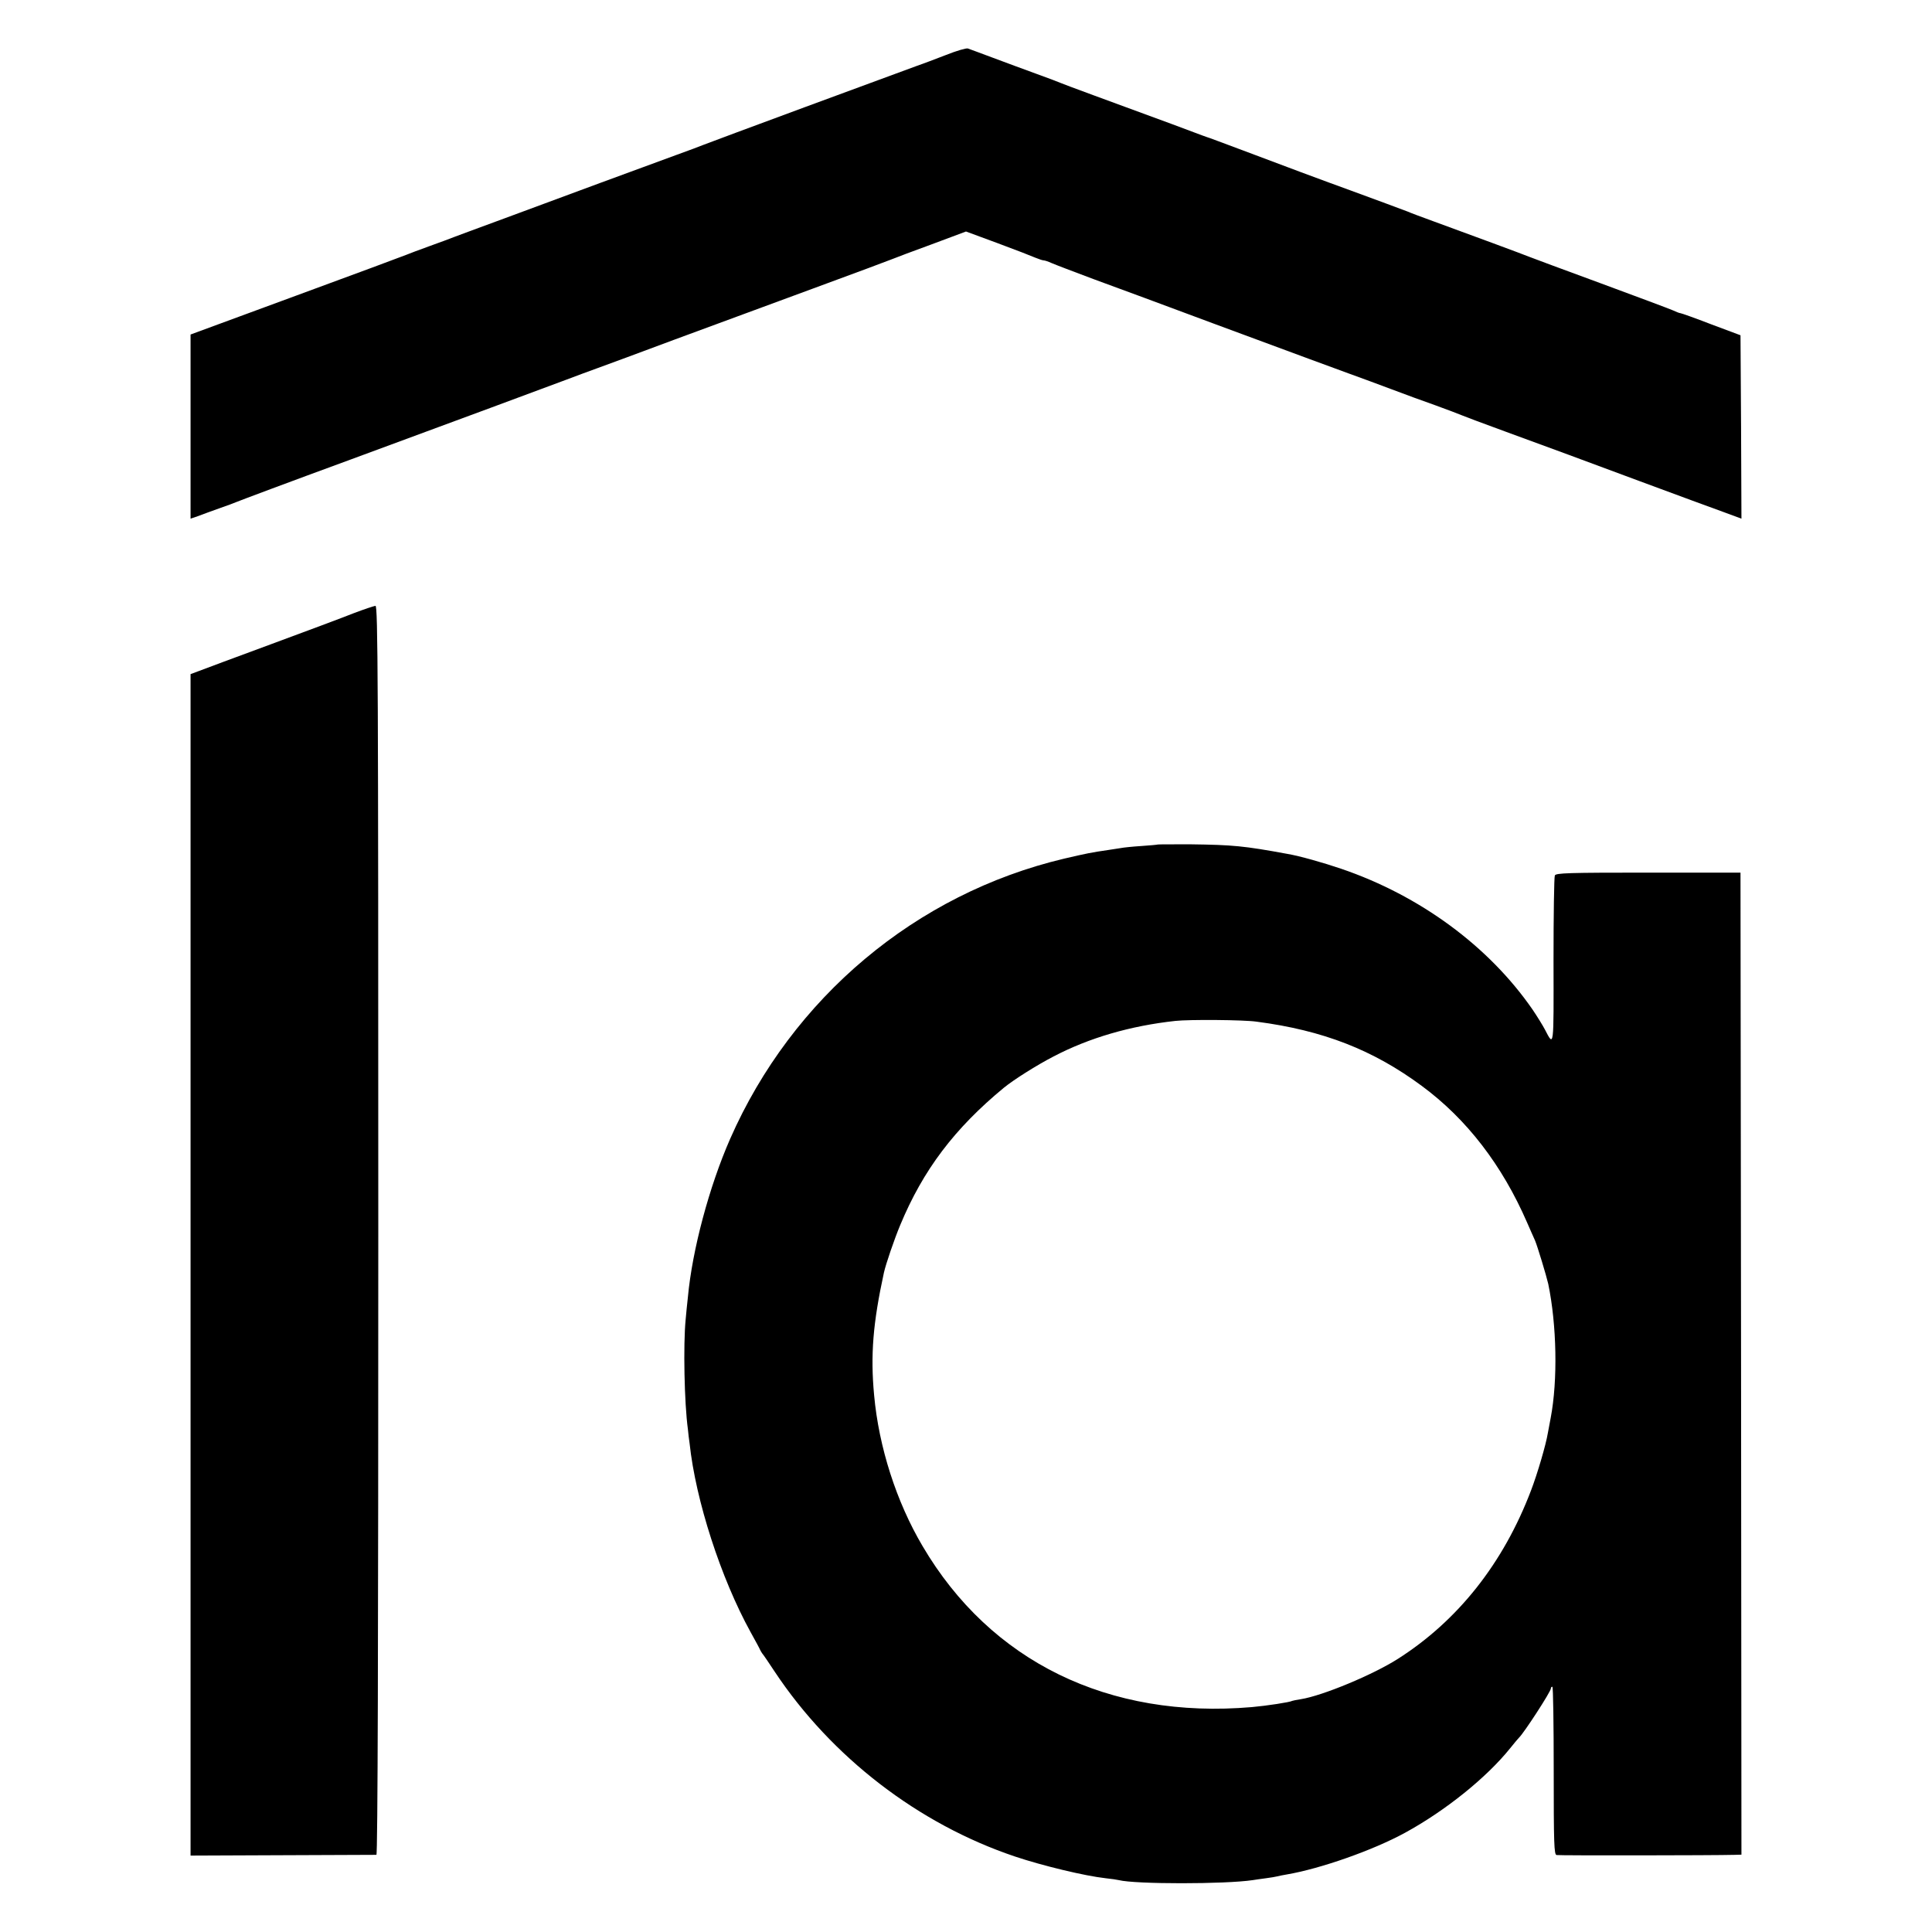
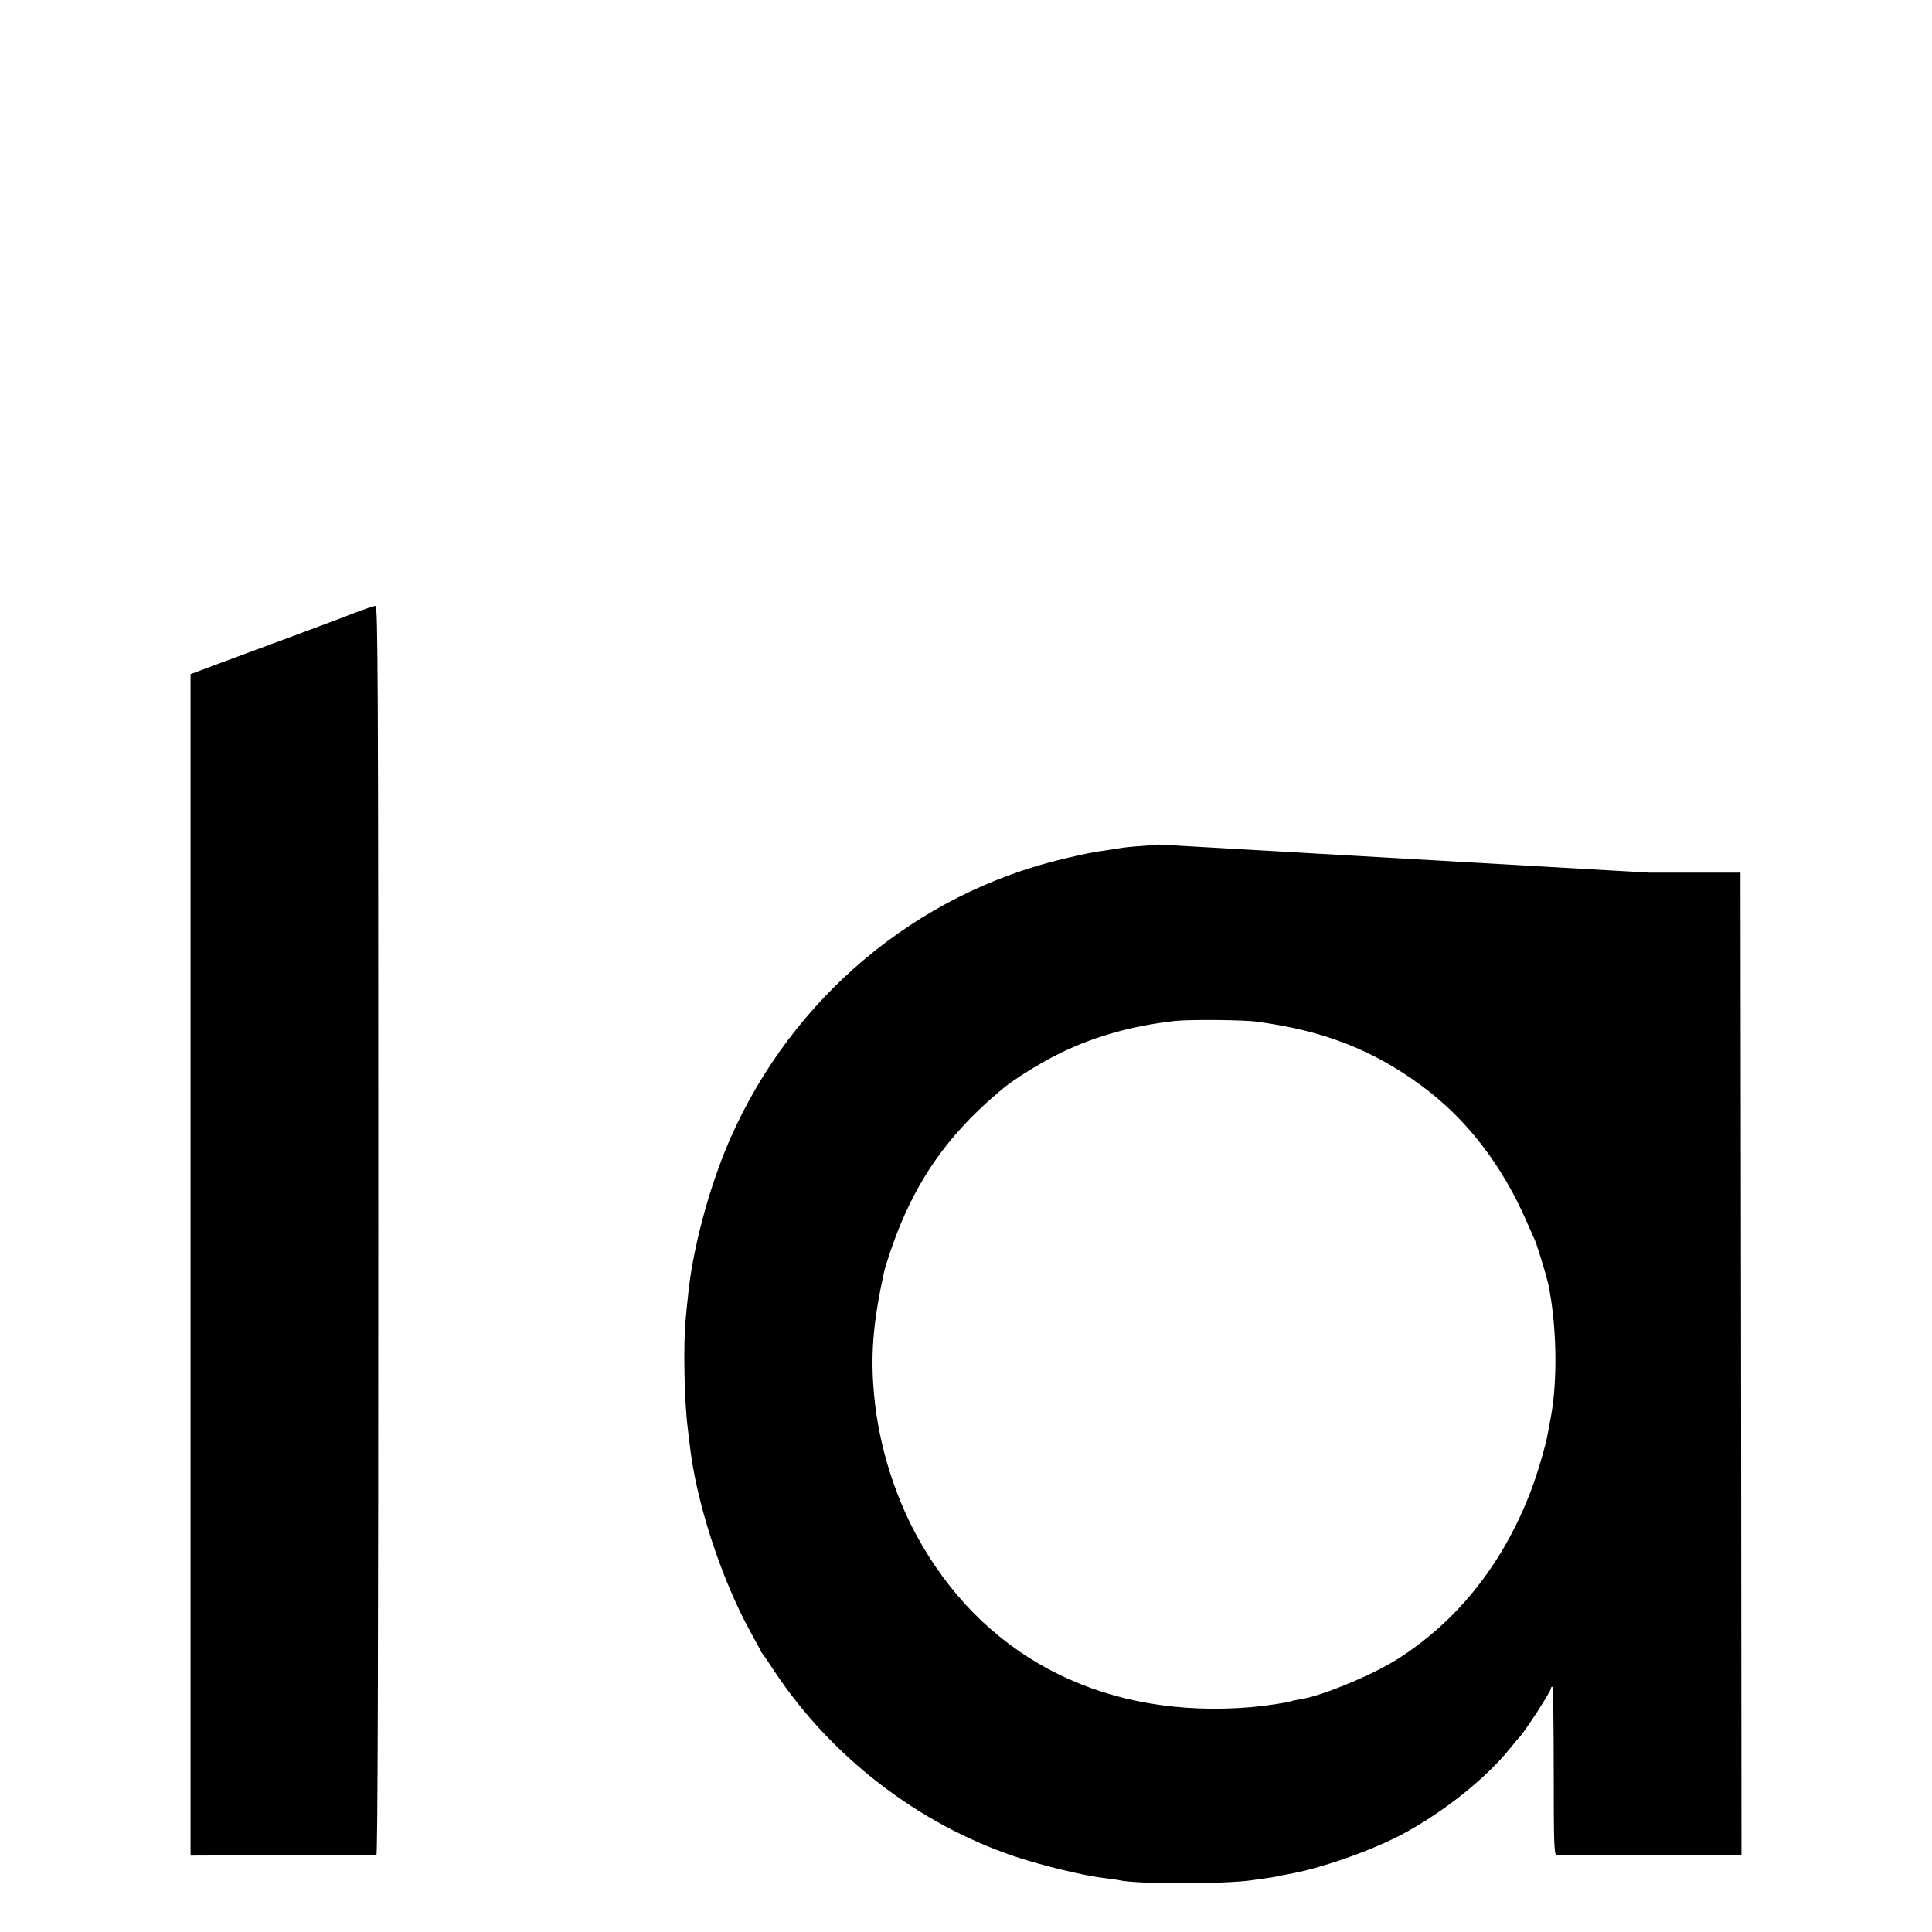
<svg xmlns="http://www.w3.org/2000/svg" version="1.0" width="1024pt" height="1024pt" viewBox="0 0 1024 1024" preserveAspectRatio="xMidYMid meet">
  <g transform="translate(0,1024) scale(0.1,-0.1)" fill="#000000" stroke="none">
-     <path d="M5015 9949 c-55 -21 -125 -48 -155 -58 -81 -29 -1112 -410 -1135 -420 -11 -5 -76 -29 -145 -54 -69 -25 -249 -92 -400 -147 -151 -56 -378 -140 -505 -187 -126 -46 -246 -91 -265 -98 -19 -8 -80 -30 -135 -50 -55 -20 -109 -40 -120 -45 -11 -5 -273 -102 -583 -216 l-562 -207 0 -488 0 -488 38 13 c20 8 71 26 112 41 41 14 84 30 95 35 11 5 283 107 605 225 616 227 982 363 1140 422 52 20 129 48 170 63 41 15 224 82 405 150 182 67 512 189 735 271 223 82 414 153 425 158 11 5 102 39 203 76 l182 68 168 -62 c92 -34 182 -69 200 -77 18 -7 37 -14 43 -14 6 0 25 -6 42 -14 18 -8 118 -46 222 -85 105 -38 393 -145 640 -237 534 -198 579 -214 715 -264 58 -21 159 -58 225 -83 66 -25 172 -64 235 -86 63 -23 124 -46 135 -51 11 -5 115 -44 230 -86 327 -120 339 -124 715 -264 195 -72 397 -147 448 -165 l92 -34 -2 486 -3 486 -155 58 c-85 33 -159 59 -163 59 -5 0 -23 7 -40 15 -18 8 -192 73 -387 145 -195 72 -364 134 -375 139 -21 9 -315 118 -510 189 -61 22 -122 45 -135 51 -26 10 -169 63 -300 111 -133 48 -380 140 -570 212 -102 38 -189 71 -195 72 -5 2 -17 6 -25 9 -8 3 -78 29 -155 58 -354 130 -572 210 -590 218 -11 5 -69 27 -130 49 -60 22 -164 60 -230 85 -66 25 -127 47 -135 50 -8 3 -60 -12 -115 -34z" />
    <path d="M1875 6990 c-55 -22 -253 -96 -440 -165 -187 -69 -359 -133 -382 -142 l-43 -16 0 -3131 0 -3131 487 2 c269 1 493 2 498 2 7 1 10 1091 10 3311 0 2937 -2 3310 -15 3309 -8 -1 -60 -18 -115 -39z" />
-     <path d="M6137 5764 c-1 -1 -40 -5 -87 -8 -47 -3 -96 -8 -110 -11 -14 -2 -43 -7 -65 -10 -90 -13 -115 -18 -235 -46 -785 -186 -1441 -737 -1770 -1485 -111 -253 -201 -589 -224 -839 -4 -33 -9 -87 -12 -120 -13 -132 -7 -442 12 -580 2 -22 6 -56 9 -75 32 -302 166 -715 323 -1000 26 -47 49 -89 51 -95 2 -5 8 -14 12 -20 5 -5 34 -48 65 -95 301 -453 762 -808 1274 -980 146 -49 371 -103 480 -115 30 -3 62 -8 70 -10 87 -22 563 -22 710 0 14 2 45 7 70 10 25 3 52 8 60 10 8 2 31 7 50 10 177 30 457 128 627 221 214 117 432 292 558 449 22 28 43 52 46 55 25 23 169 244 169 261 0 5 3 9 8 9 4 0 7 -200 7 -444 0 -389 2 -445 15 -448 13 -3 839 -2 943 1 l37 1 -2 2602 -3 2603 -488 0 c-425 0 -490 -2 -496 -15 -4 -8 -7 -212 -7 -453 1 -469 3 -457 -46 -363 -11 21 -40 68 -65 105 -232 336 -598 605 -1016 747 -94 32 -218 67 -282 78 -233 43 -291 48 -513 51 -95 0 -174 0 -175 -1z m523 -939 c353 -46 618 -150 875 -340 239 -176 427 -421 559 -725 16 -36 34 -78 42 -95 12 -28 60 -186 70 -230 45 -217 51 -510 13 -710 -5 -27 -12 -63 -15 -80 -10 -62 -56 -218 -89 -304 -147 -387 -388 -691 -707 -894 -132 -84 -399 -195 -513 -213 -22 -3 -43 -8 -46 -9 -11 -7 -135 -26 -214 -33 -759 -65 -1385 241 -1745 853 -139 235 -232 525 -257 800 -20 214 -6 383 52 650 10 45 55 177 86 251 121 292 288 513 550 729 50 41 173 119 262 165 189 99 408 163 647 189 73 8 361 6 430 -4z" />
+     <path d="M6137 5764 c-1 -1 -40 -5 -87 -8 -47 -3 -96 -8 -110 -11 -14 -2 -43 -7 -65 -10 -90 -13 -115 -18 -235 -46 -785 -186 -1441 -737 -1770 -1485 -111 -253 -201 -589 -224 -839 -4 -33 -9 -87 -12 -120 -13 -132 -7 -442 12 -580 2 -22 6 -56 9 -75 32 -302 166 -715 323 -1000 26 -47 49 -89 51 -95 2 -5 8 -14 12 -20 5 -5 34 -48 65 -95 301 -453 762 -808 1274 -980 146 -49 371 -103 480 -115 30 -3 62 -8 70 -10 87 -22 563 -22 710 0 14 2 45 7 70 10 25 3 52 8 60 10 8 2 31 7 50 10 177 30 457 128 627 221 214 117 432 292 558 449 22 28 43 52 46 55 25 23 169 244 169 261 0 5 3 9 8 9 4 0 7 -200 7 -444 0 -389 2 -445 15 -448 13 -3 839 -2 943 1 l37 1 -2 2602 -3 2603 -488 0 z m523 -939 c353 -46 618 -150 875 -340 239 -176 427 -421 559 -725 16 -36 34 -78 42 -95 12 -28 60 -186 70 -230 45 -217 51 -510 13 -710 -5 -27 -12 -63 -15 -80 -10 -62 -56 -218 -89 -304 -147 -387 -388 -691 -707 -894 -132 -84 -399 -195 -513 -213 -22 -3 -43 -8 -46 -9 -11 -7 -135 -26 -214 -33 -759 -65 -1385 241 -1745 853 -139 235 -232 525 -257 800 -20 214 -6 383 52 650 10 45 55 177 86 251 121 292 288 513 550 729 50 41 173 119 262 165 189 99 408 163 647 189 73 8 361 6 430 -4z" />
  </g>
</svg>